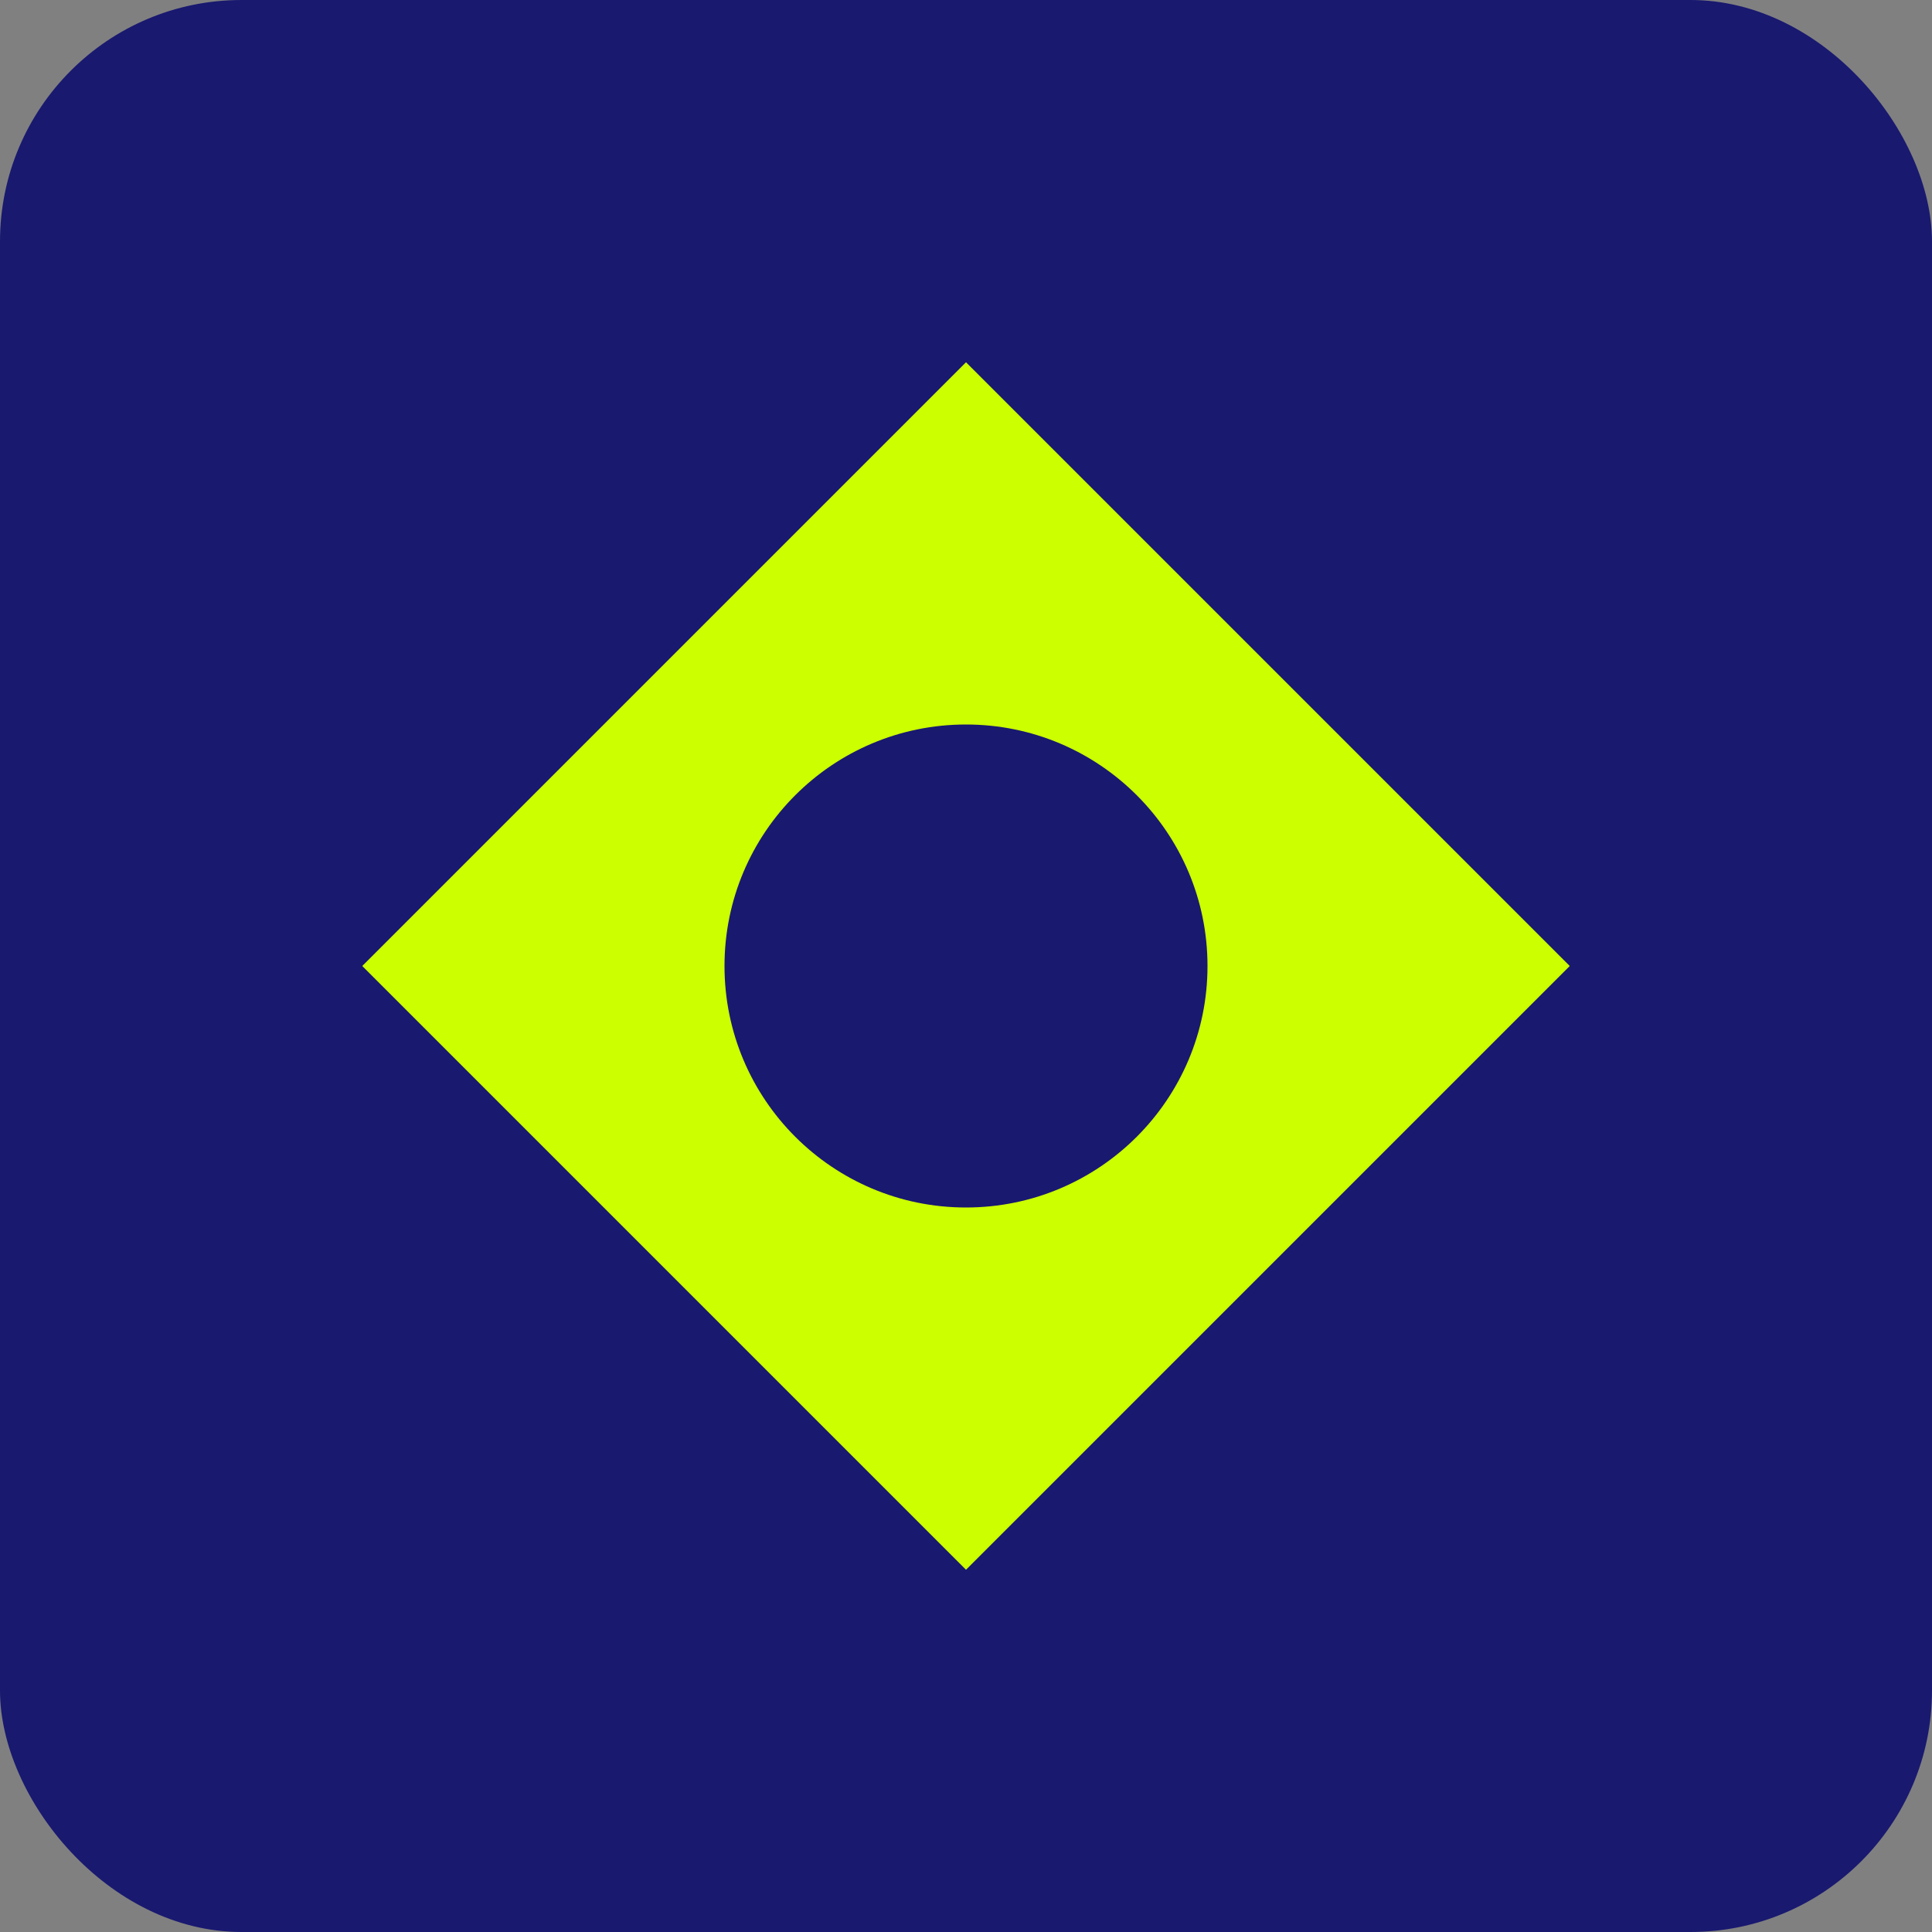
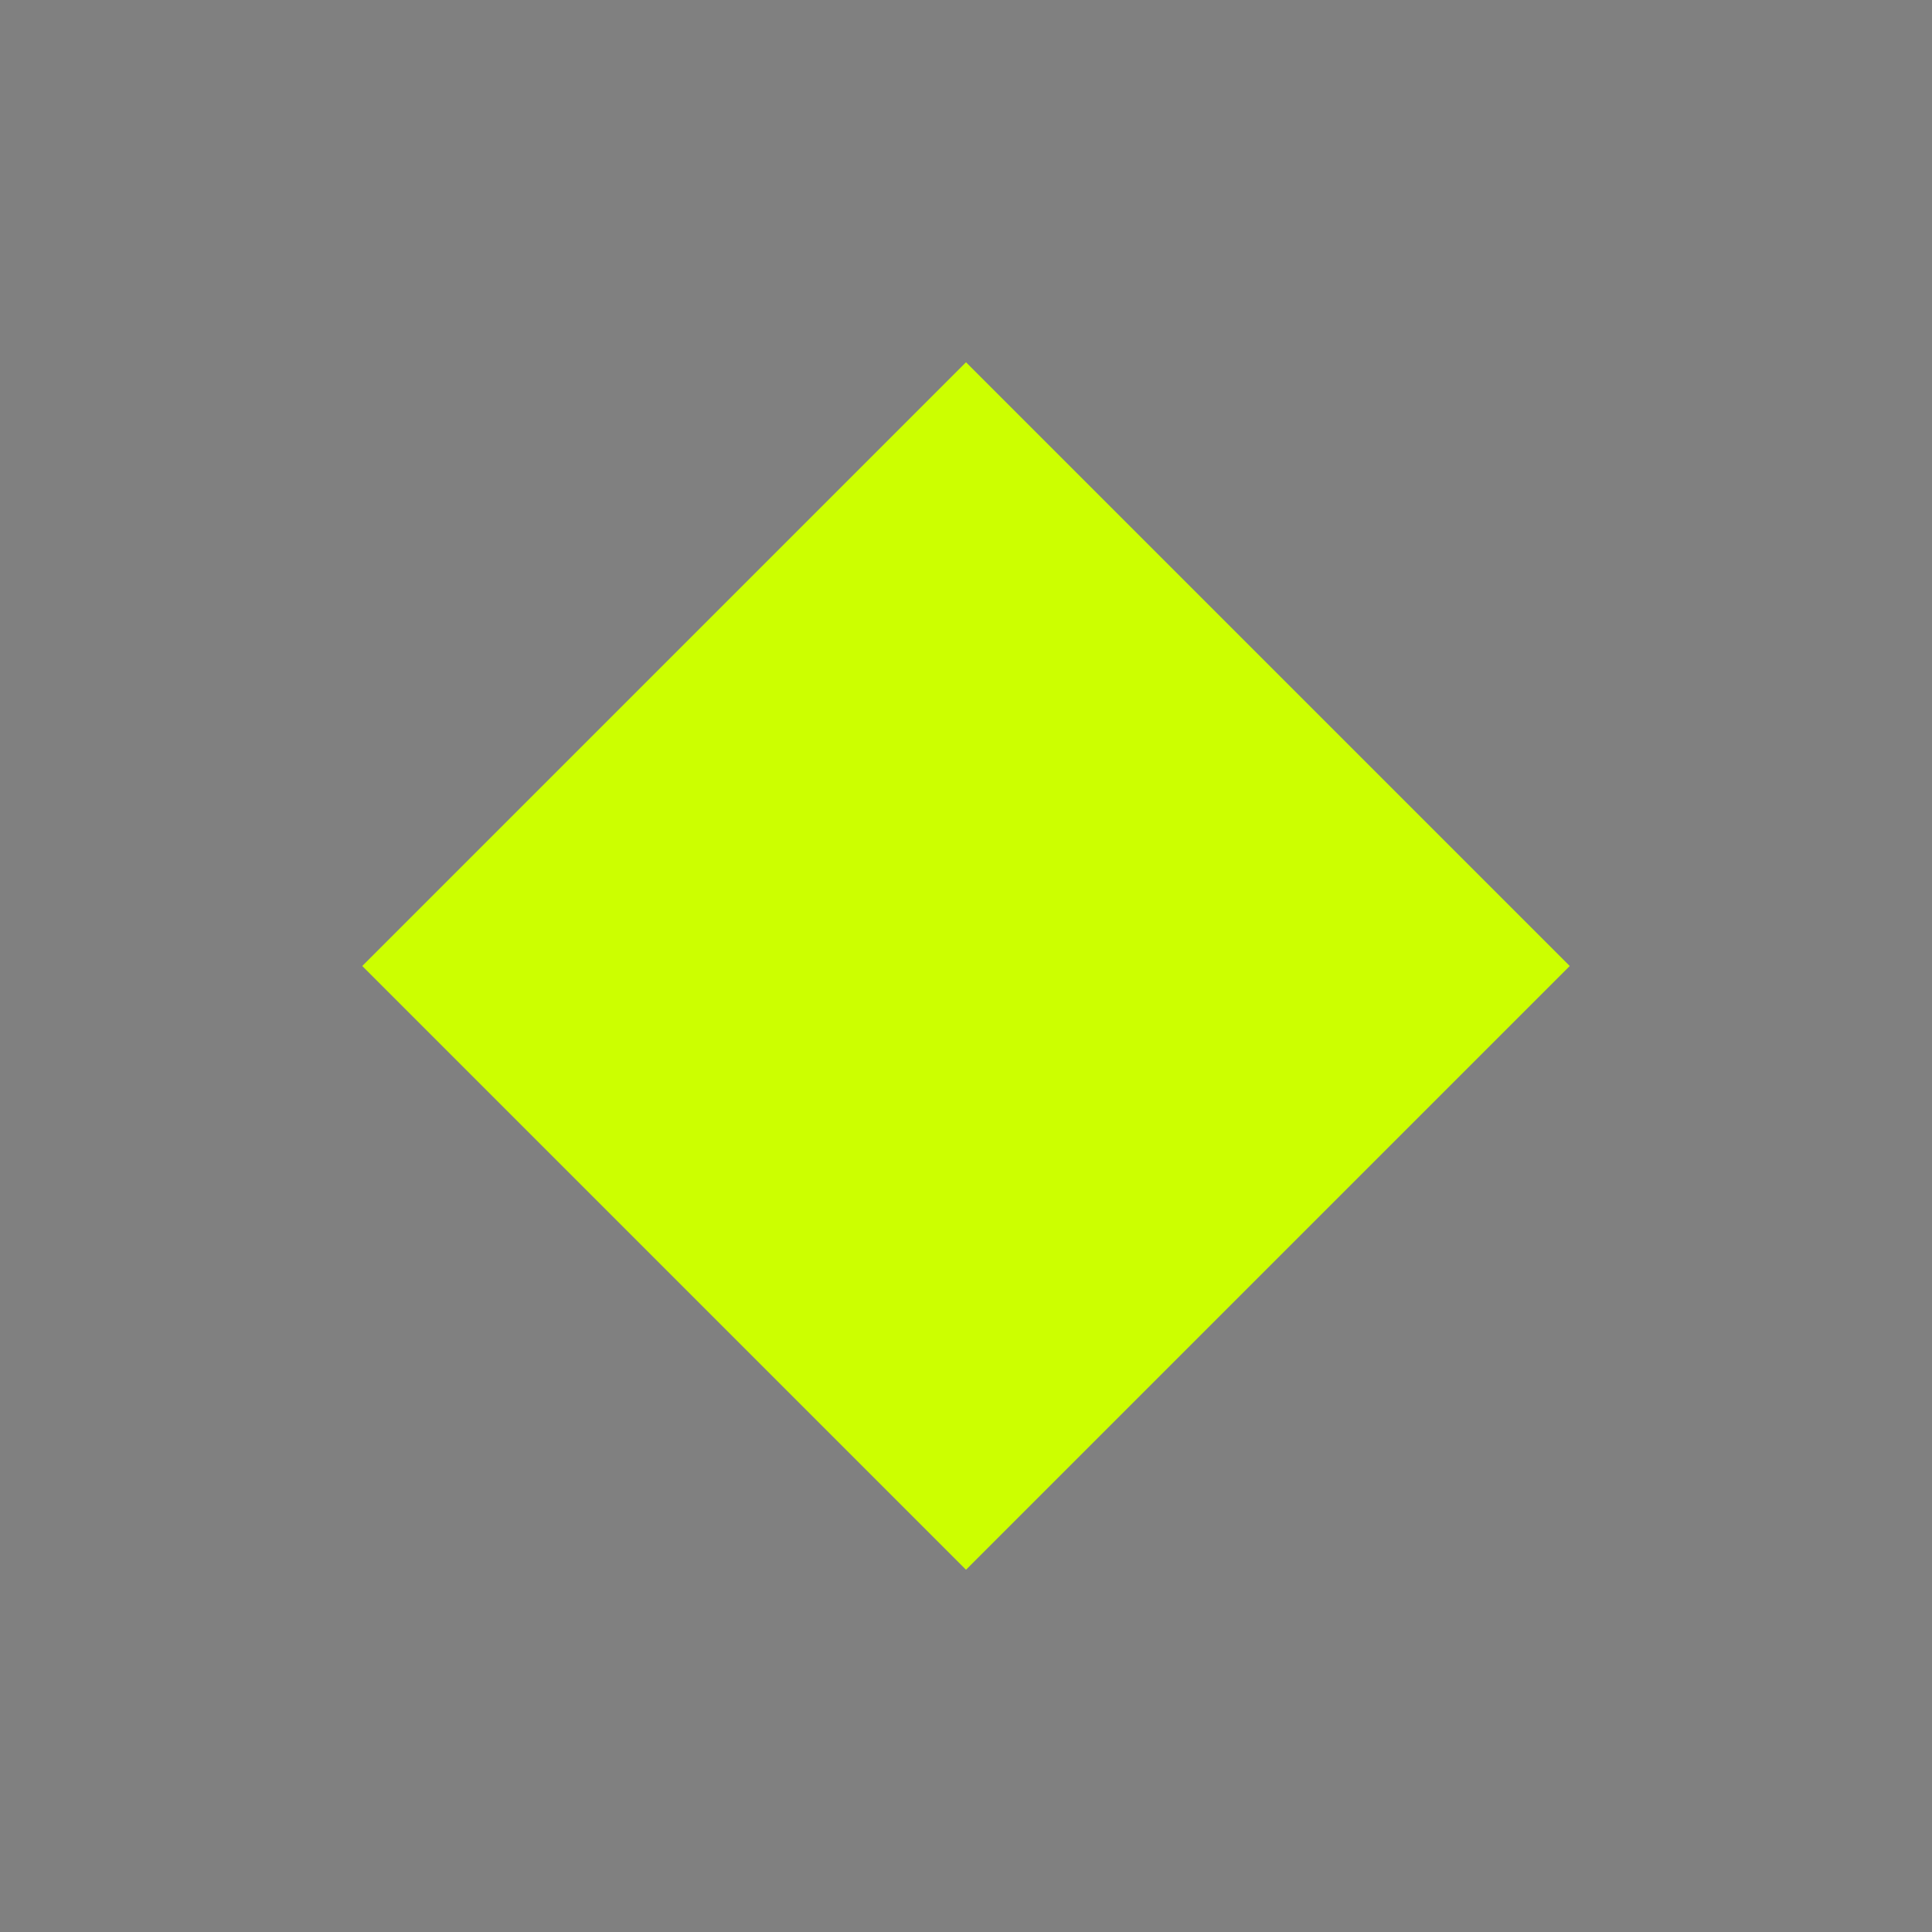
<svg xmlns="http://www.w3.org/2000/svg" width="32" height="32" viewBox="0 0 32 32">
  <rect x="0" y="0" width="32" height="32" fill="#808080" stroke="none" />
-   <rect width="32" height="32" rx="4" fill="#191970" />
  <path d="M16,6 L26,16 L16,26 L6,16 Z" fill="#CCFF00" />
-   <circle cx="16" cy="16" r="4" fill="#191970" />
</svg>